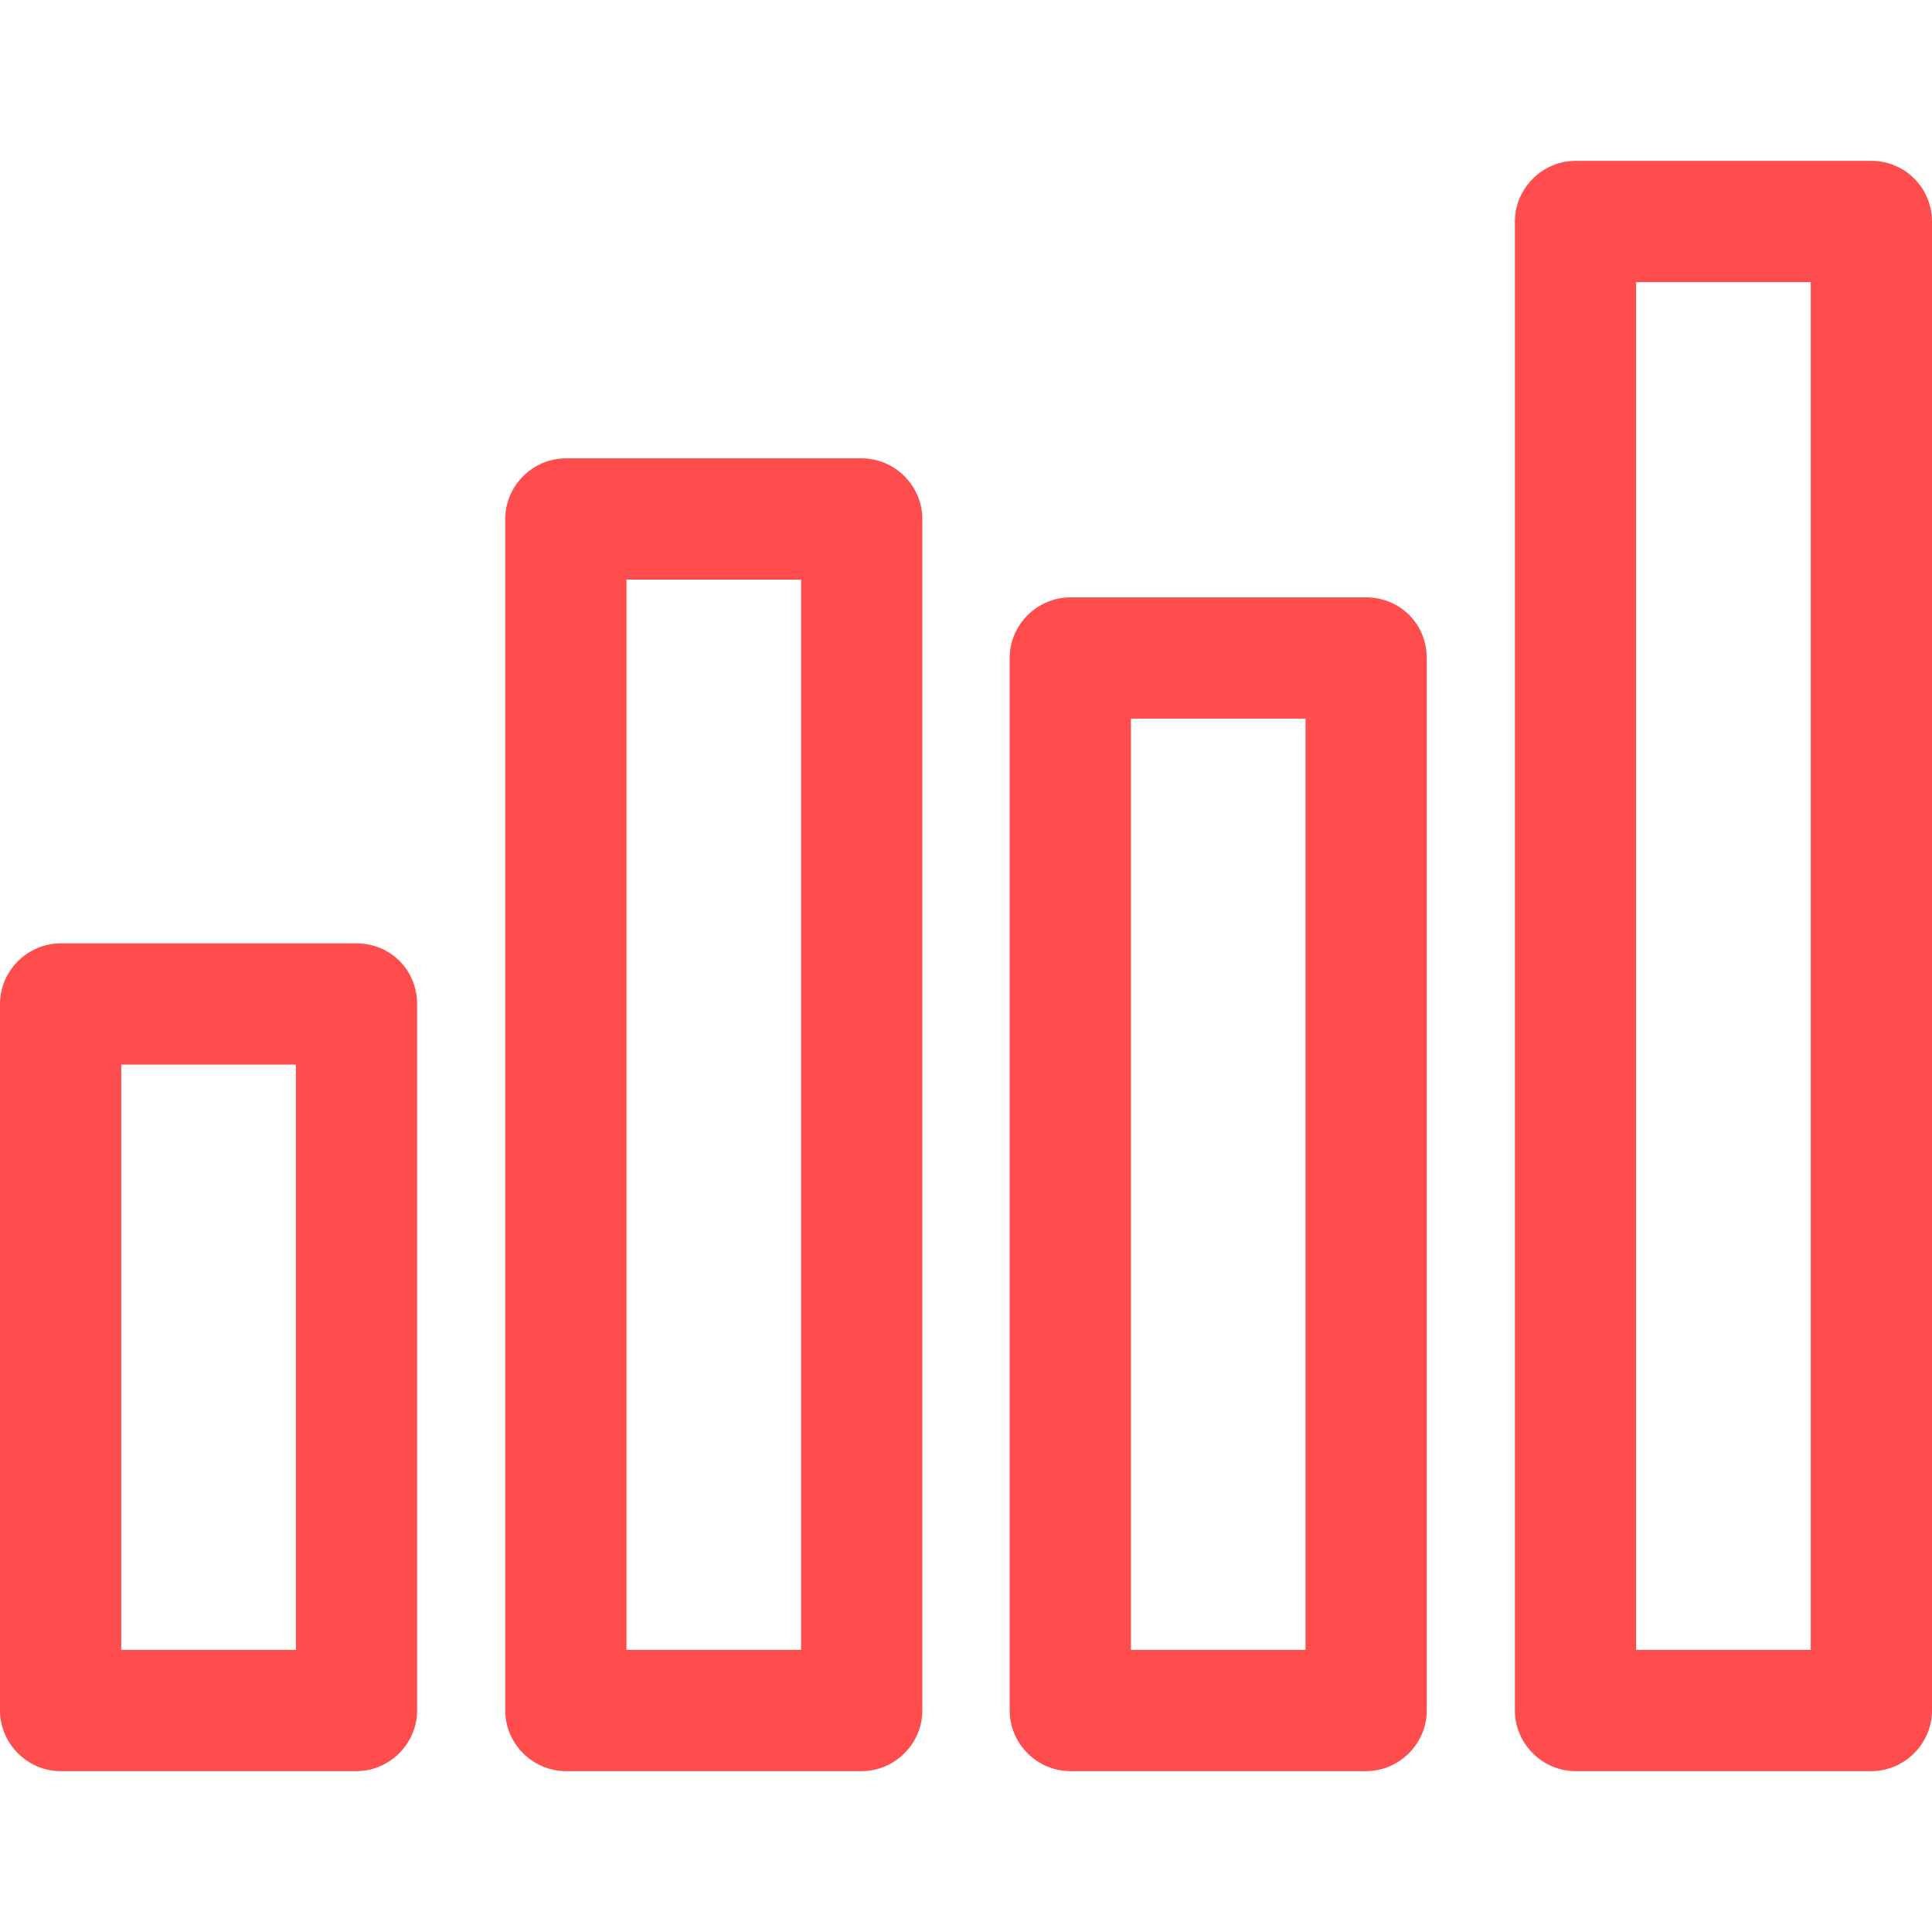
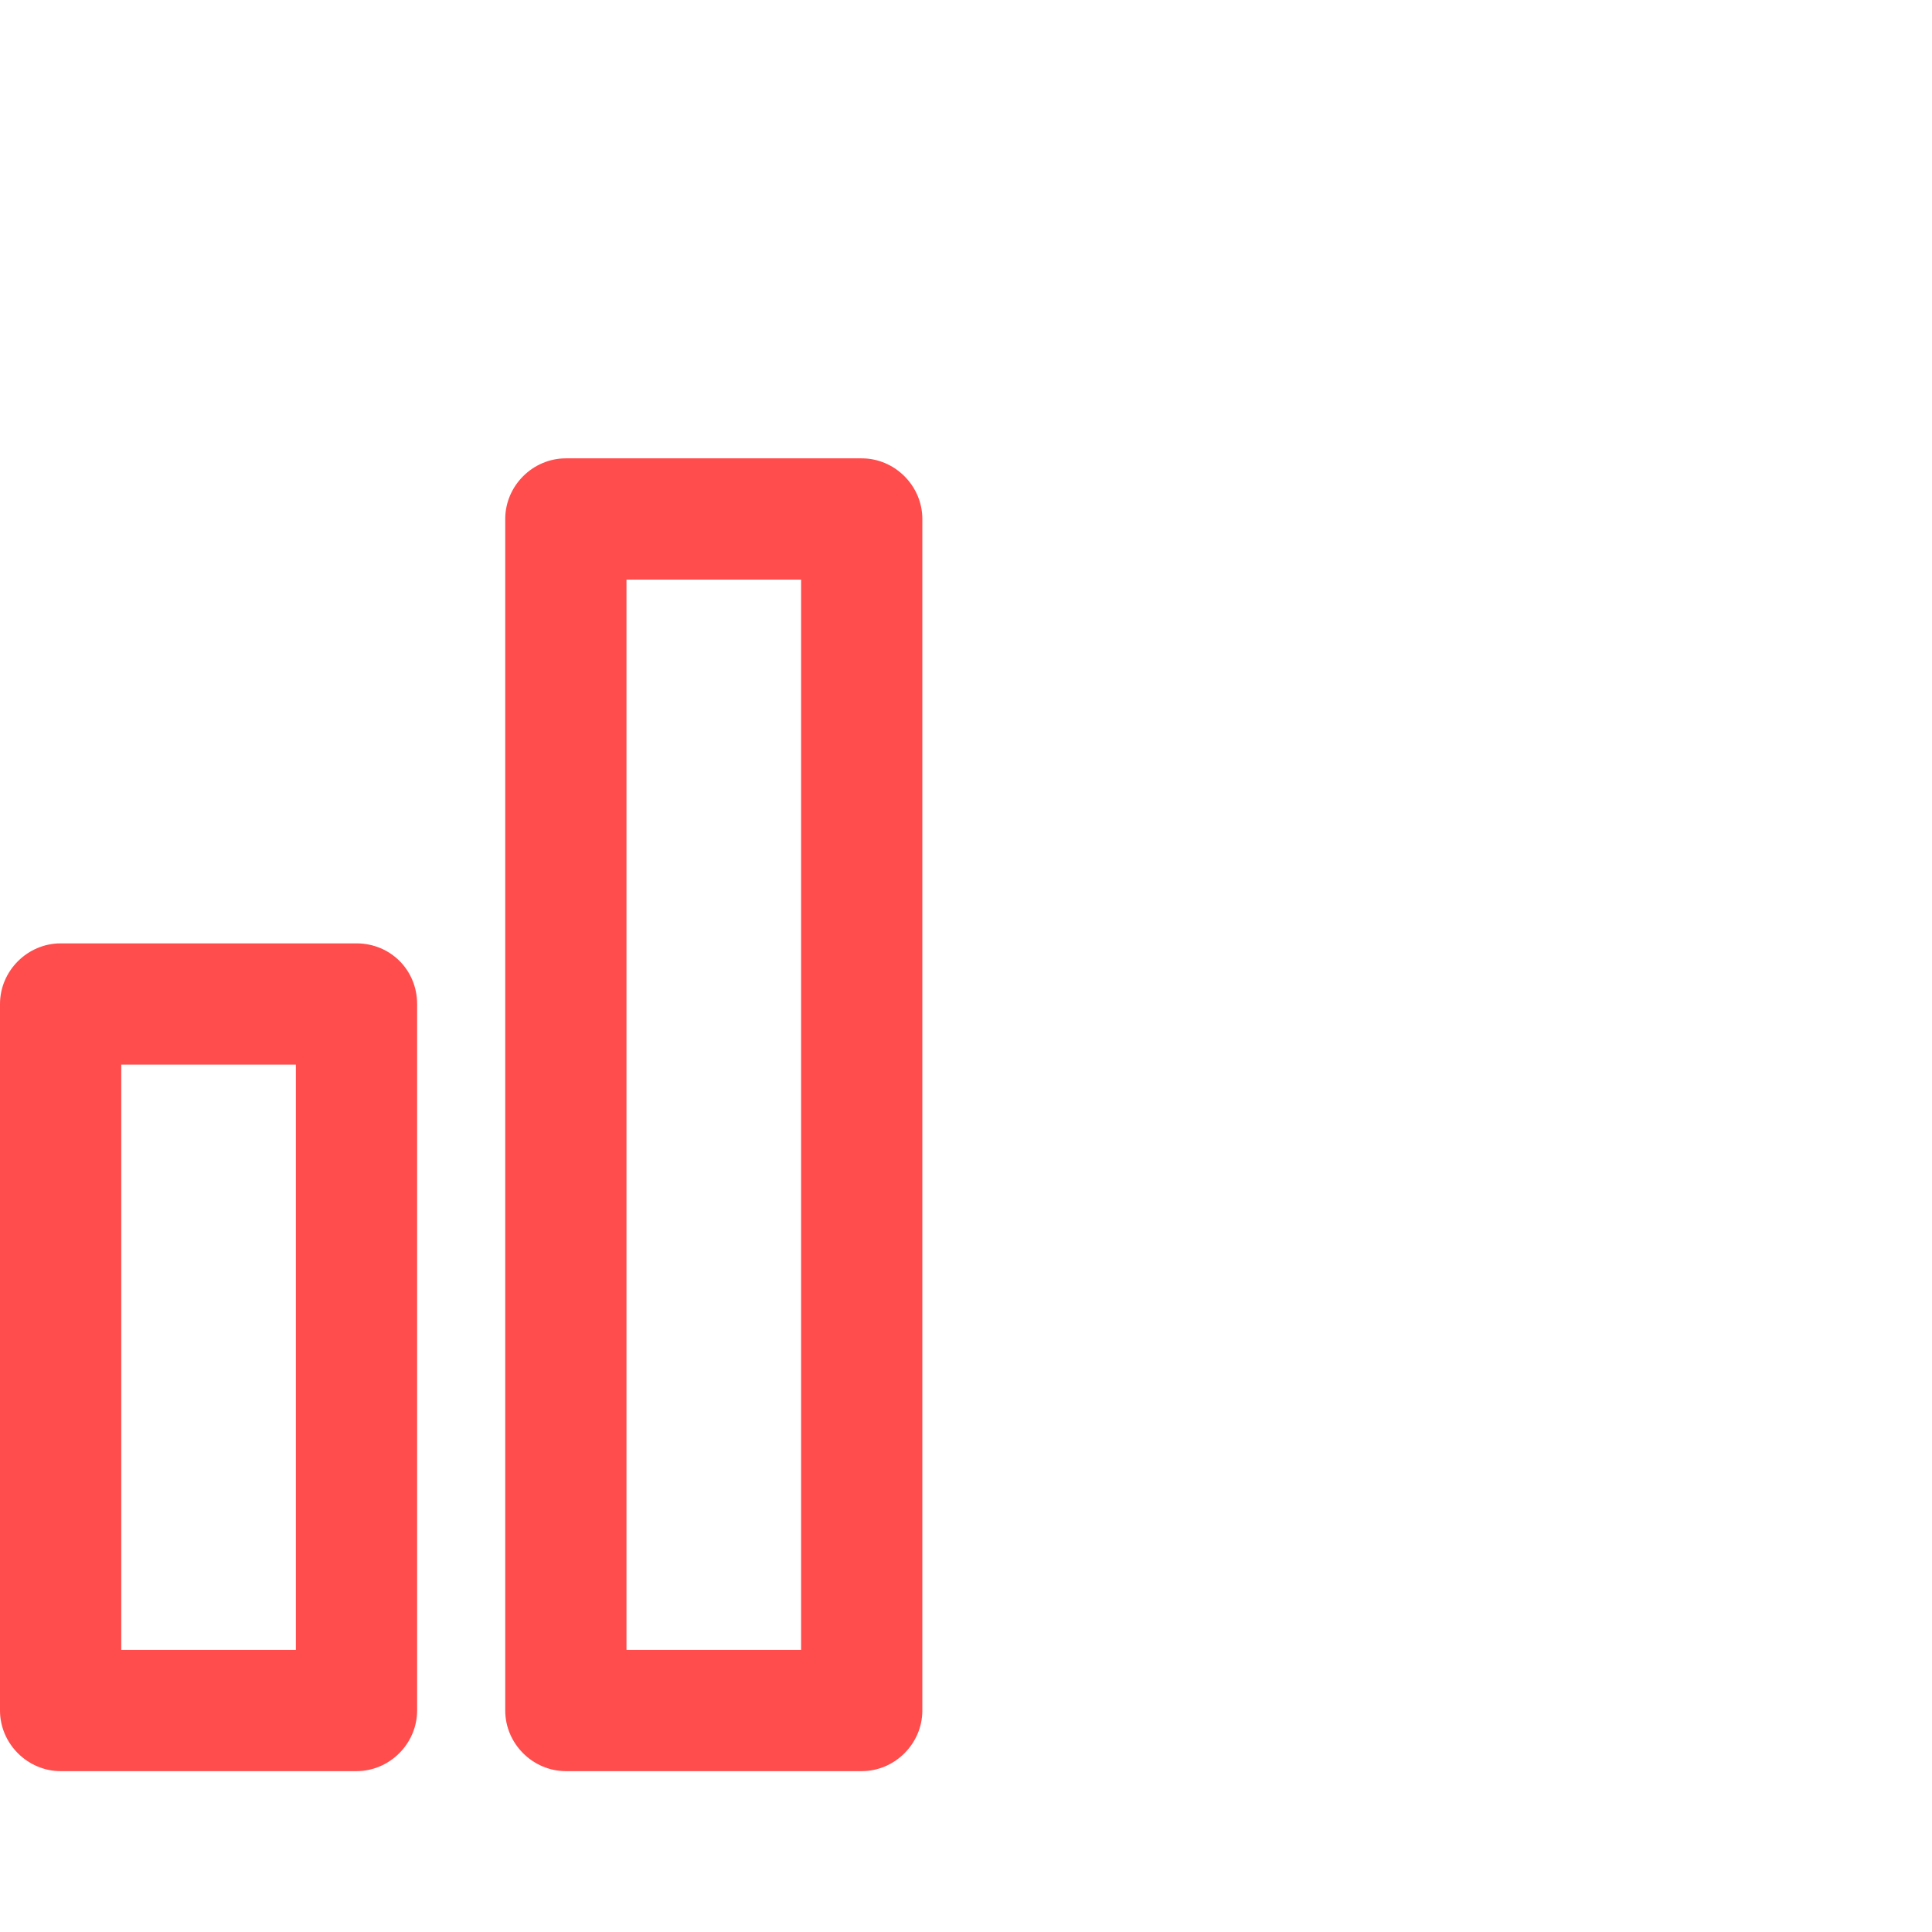
<svg xmlns="http://www.w3.org/2000/svg" id="Capa_1" x="0px" y="0px" viewBox="0 0 239 239" style="enable-background:new 0 0 239 239;" xml:space="preserve">
  <style type="text/css"> .st0{fill:#FF4D4D;} </style>
  <g>
    <path class="st0" d="M44.1,116.7H7.5c-4.1,0-7.5,3.4-7.5,7.5v87.4c0,4.1,3.4,7.5,7.5,7.5h36.6c4.1,0,7.5-3.4,7.5-7.5v-87.4 C51.6,120,48.3,116.7,44.1,116.7z M36.6,204.1H15v-72.4h21.6V204.1z" />
-     <path class="st0" d="M169,73.9h-36.6c-4.1,0-7.5,3.4-7.5,7.5v130.2c0,4.1,3.4,7.5,7.5,7.5H169c4.1,0,7.5-3.4,7.5-7.5V81.4 C176.5,77.2,173.2,73.9,169,73.9z M161.5,204.1h-21.6V88.9h21.6V204.1z" />
    <path class="st0" d="M106.6,56.7H70c-4.1,0-7.5,3.4-7.5,7.5v147.4c0,4.1,3.4,7.5,7.5,7.5h36.6c4.1,0,7.5-3.4,7.5-7.5V64.2 C114.1,60.1,110.7,56.7,106.6,56.7z M99.1,204.1H77.5V71.7h21.6L99.1,204.1L99.1,204.1z" />
-     <path class="st0" d="M231.5,19.9h-36.6c-4.1,0-7.5,3.4-7.5,7.5v184.2c0,4.1,3.4,7.5,7.5,7.5h36.6c4.1,0,7.5-3.4,7.5-7.5V27.4 C239,23.3,235.7,19.9,231.5,19.9z M224,204.1h-21.6V34.9H224V204.1z" />
  </g>
</svg>